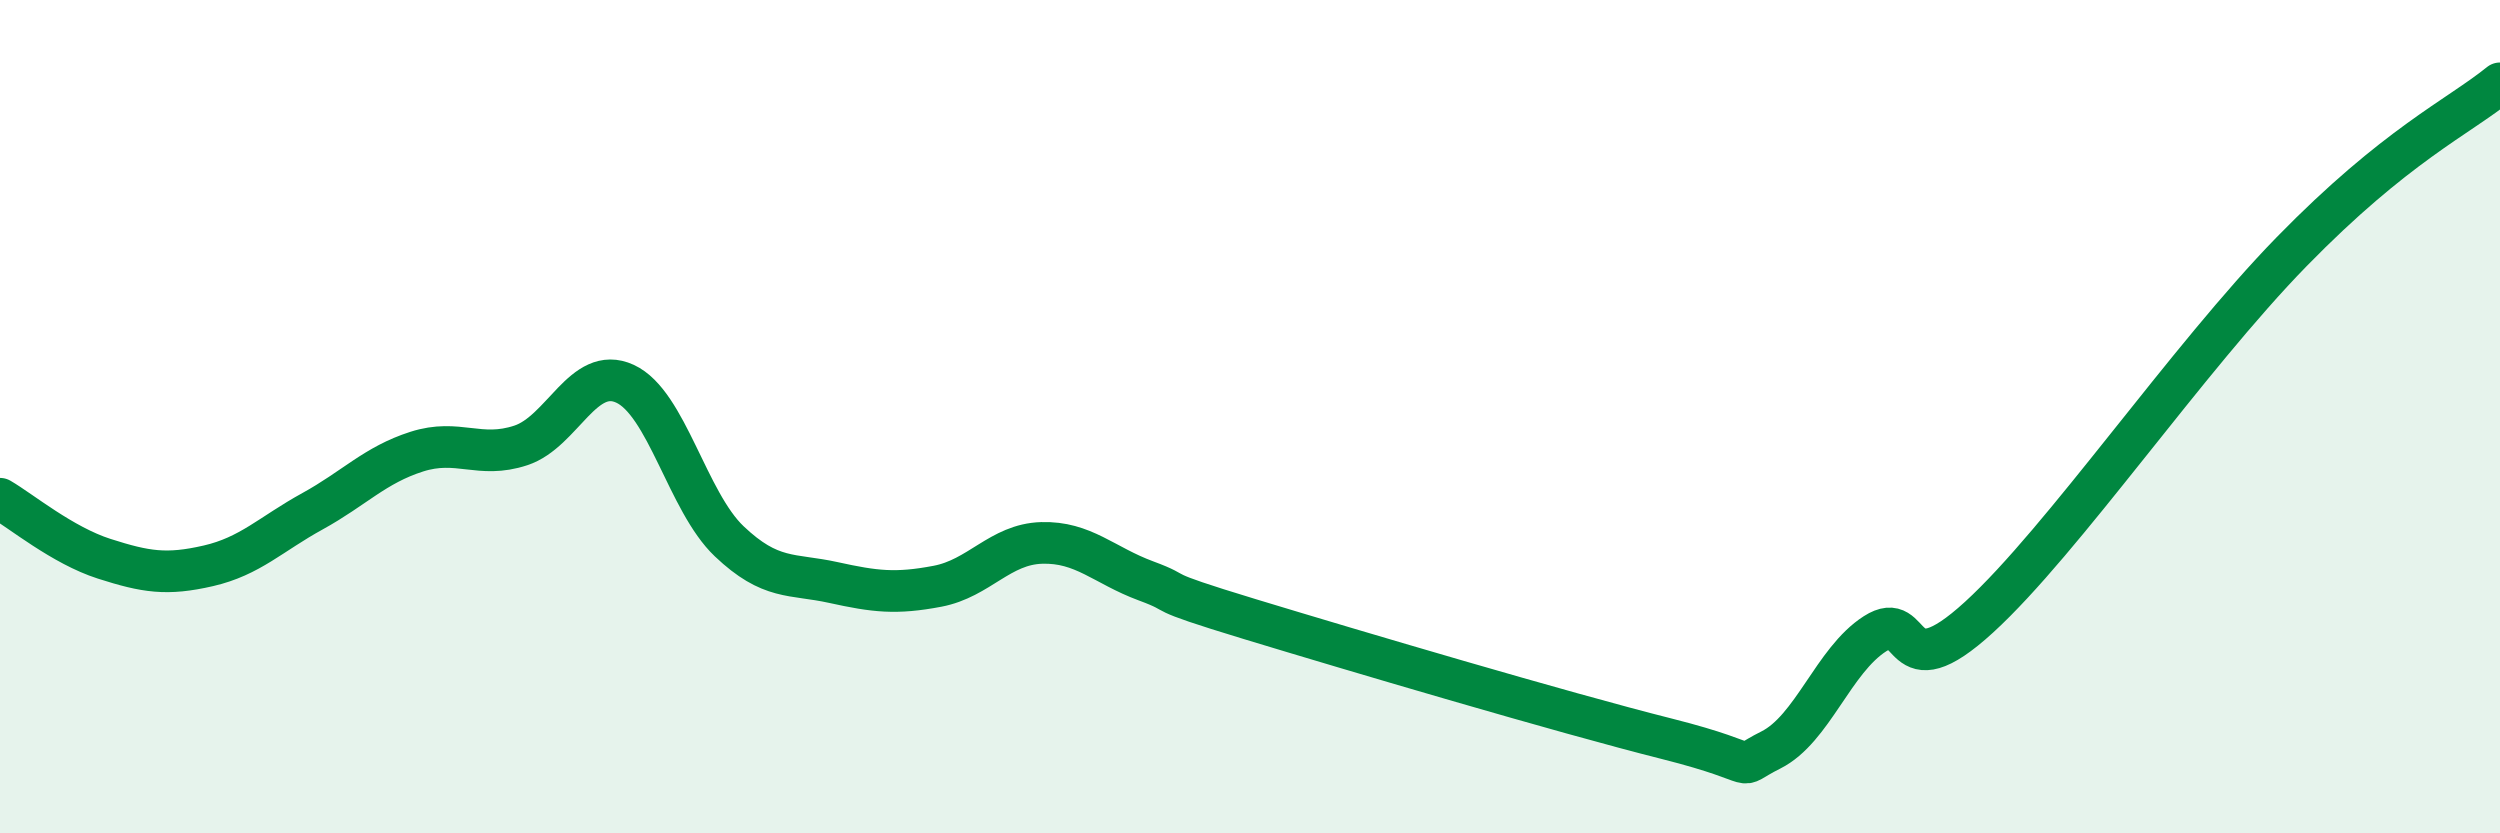
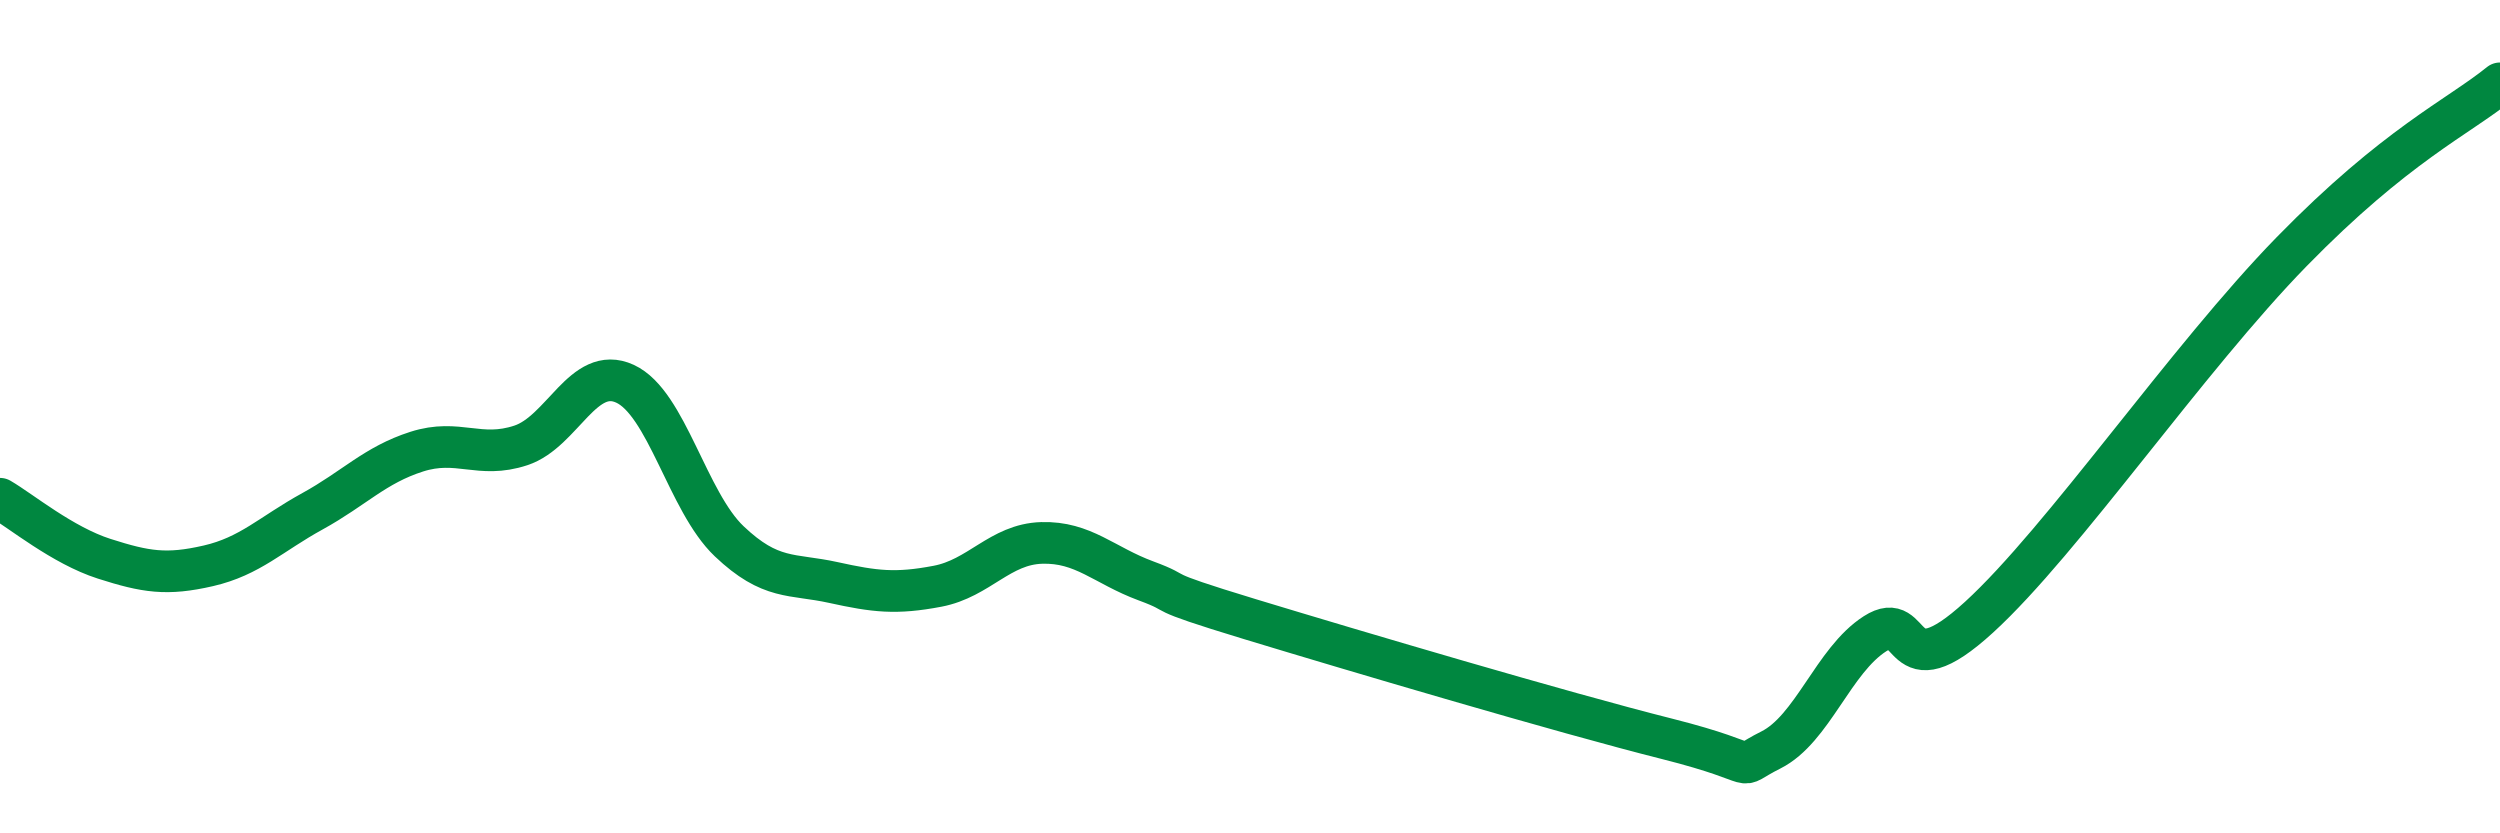
<svg xmlns="http://www.w3.org/2000/svg" width="60" height="20" viewBox="0 0 60 20">
-   <path d="M 0,11.97 C 0.5,12.26 1.5,13.09 2.5,13.41 C 3.5,13.73 4,13.81 5,13.58 C 6,13.35 6.5,12.82 7.5,12.27 C 8.5,11.72 9,11.16 10,10.84 C 11,10.52 11.5,11.02 12.5,10.69 C 13.5,10.36 14,8.75 15,9.21 C 16,9.67 16.5,12.04 17.5,12.99 C 18.5,13.94 19,13.76 20,13.98 C 21,14.2 21.5,14.26 22.5,14.07 C 23.5,13.88 24,13.06 25,13.03 C 26,13 26.5,13.57 27.5,13.94 C 28.5,14.31 27.5,14.1 30,14.86 C 32.5,15.62 37.5,17.1 40,17.73 C 42.5,18.36 41.5,18.5 42.5,18 C 43.5,17.5 44,15.85 45,15.21 C 46,14.57 45.5,16.64 47.5,14.81 C 49.5,12.98 52.5,8.6 55,6.04 C 57.5,3.48 59,2.81 60,2L60 20L0 20Z" fill="#008740" opacity="0.1" stroke-linecap="round" stroke-linejoin="round" />
  <path d="M 0,11.97 C 0.5,12.26 1.5,13.09 2.5,13.41 C 3.5,13.73 4,13.81 5,13.58 C 6,13.35 6.5,12.82 7.5,12.27 C 8.5,11.72 9,11.16 10,10.84 C 11,10.52 11.5,11.02 12.5,10.69 C 13.5,10.36 14,8.75 15,9.21 C 16,9.67 16.5,12.04 17.5,12.99 C 18.5,13.94 19,13.76 20,13.98 C 21,14.2 21.5,14.26 22.5,14.07 C 23.5,13.88 24,13.06 25,13.03 C 26,13 26.5,13.57 27.5,13.94 C 28.5,14.31 27.5,14.1 30,14.86 C 32.5,15.62 37.5,17.1 40,17.73 C 42.5,18.36 41.5,18.5 42.5,18 C 43.5,17.5 44,15.85 45,15.21 C 46,14.57 45.5,16.64 47.5,14.81 C 49.5,12.98 52.5,8.6 55,6.04 C 57.5,3.48 59,2.81 60,2" stroke="#008740" stroke-width="1" fill="none" stroke-linecap="round" stroke-linejoin="round" />
</svg>